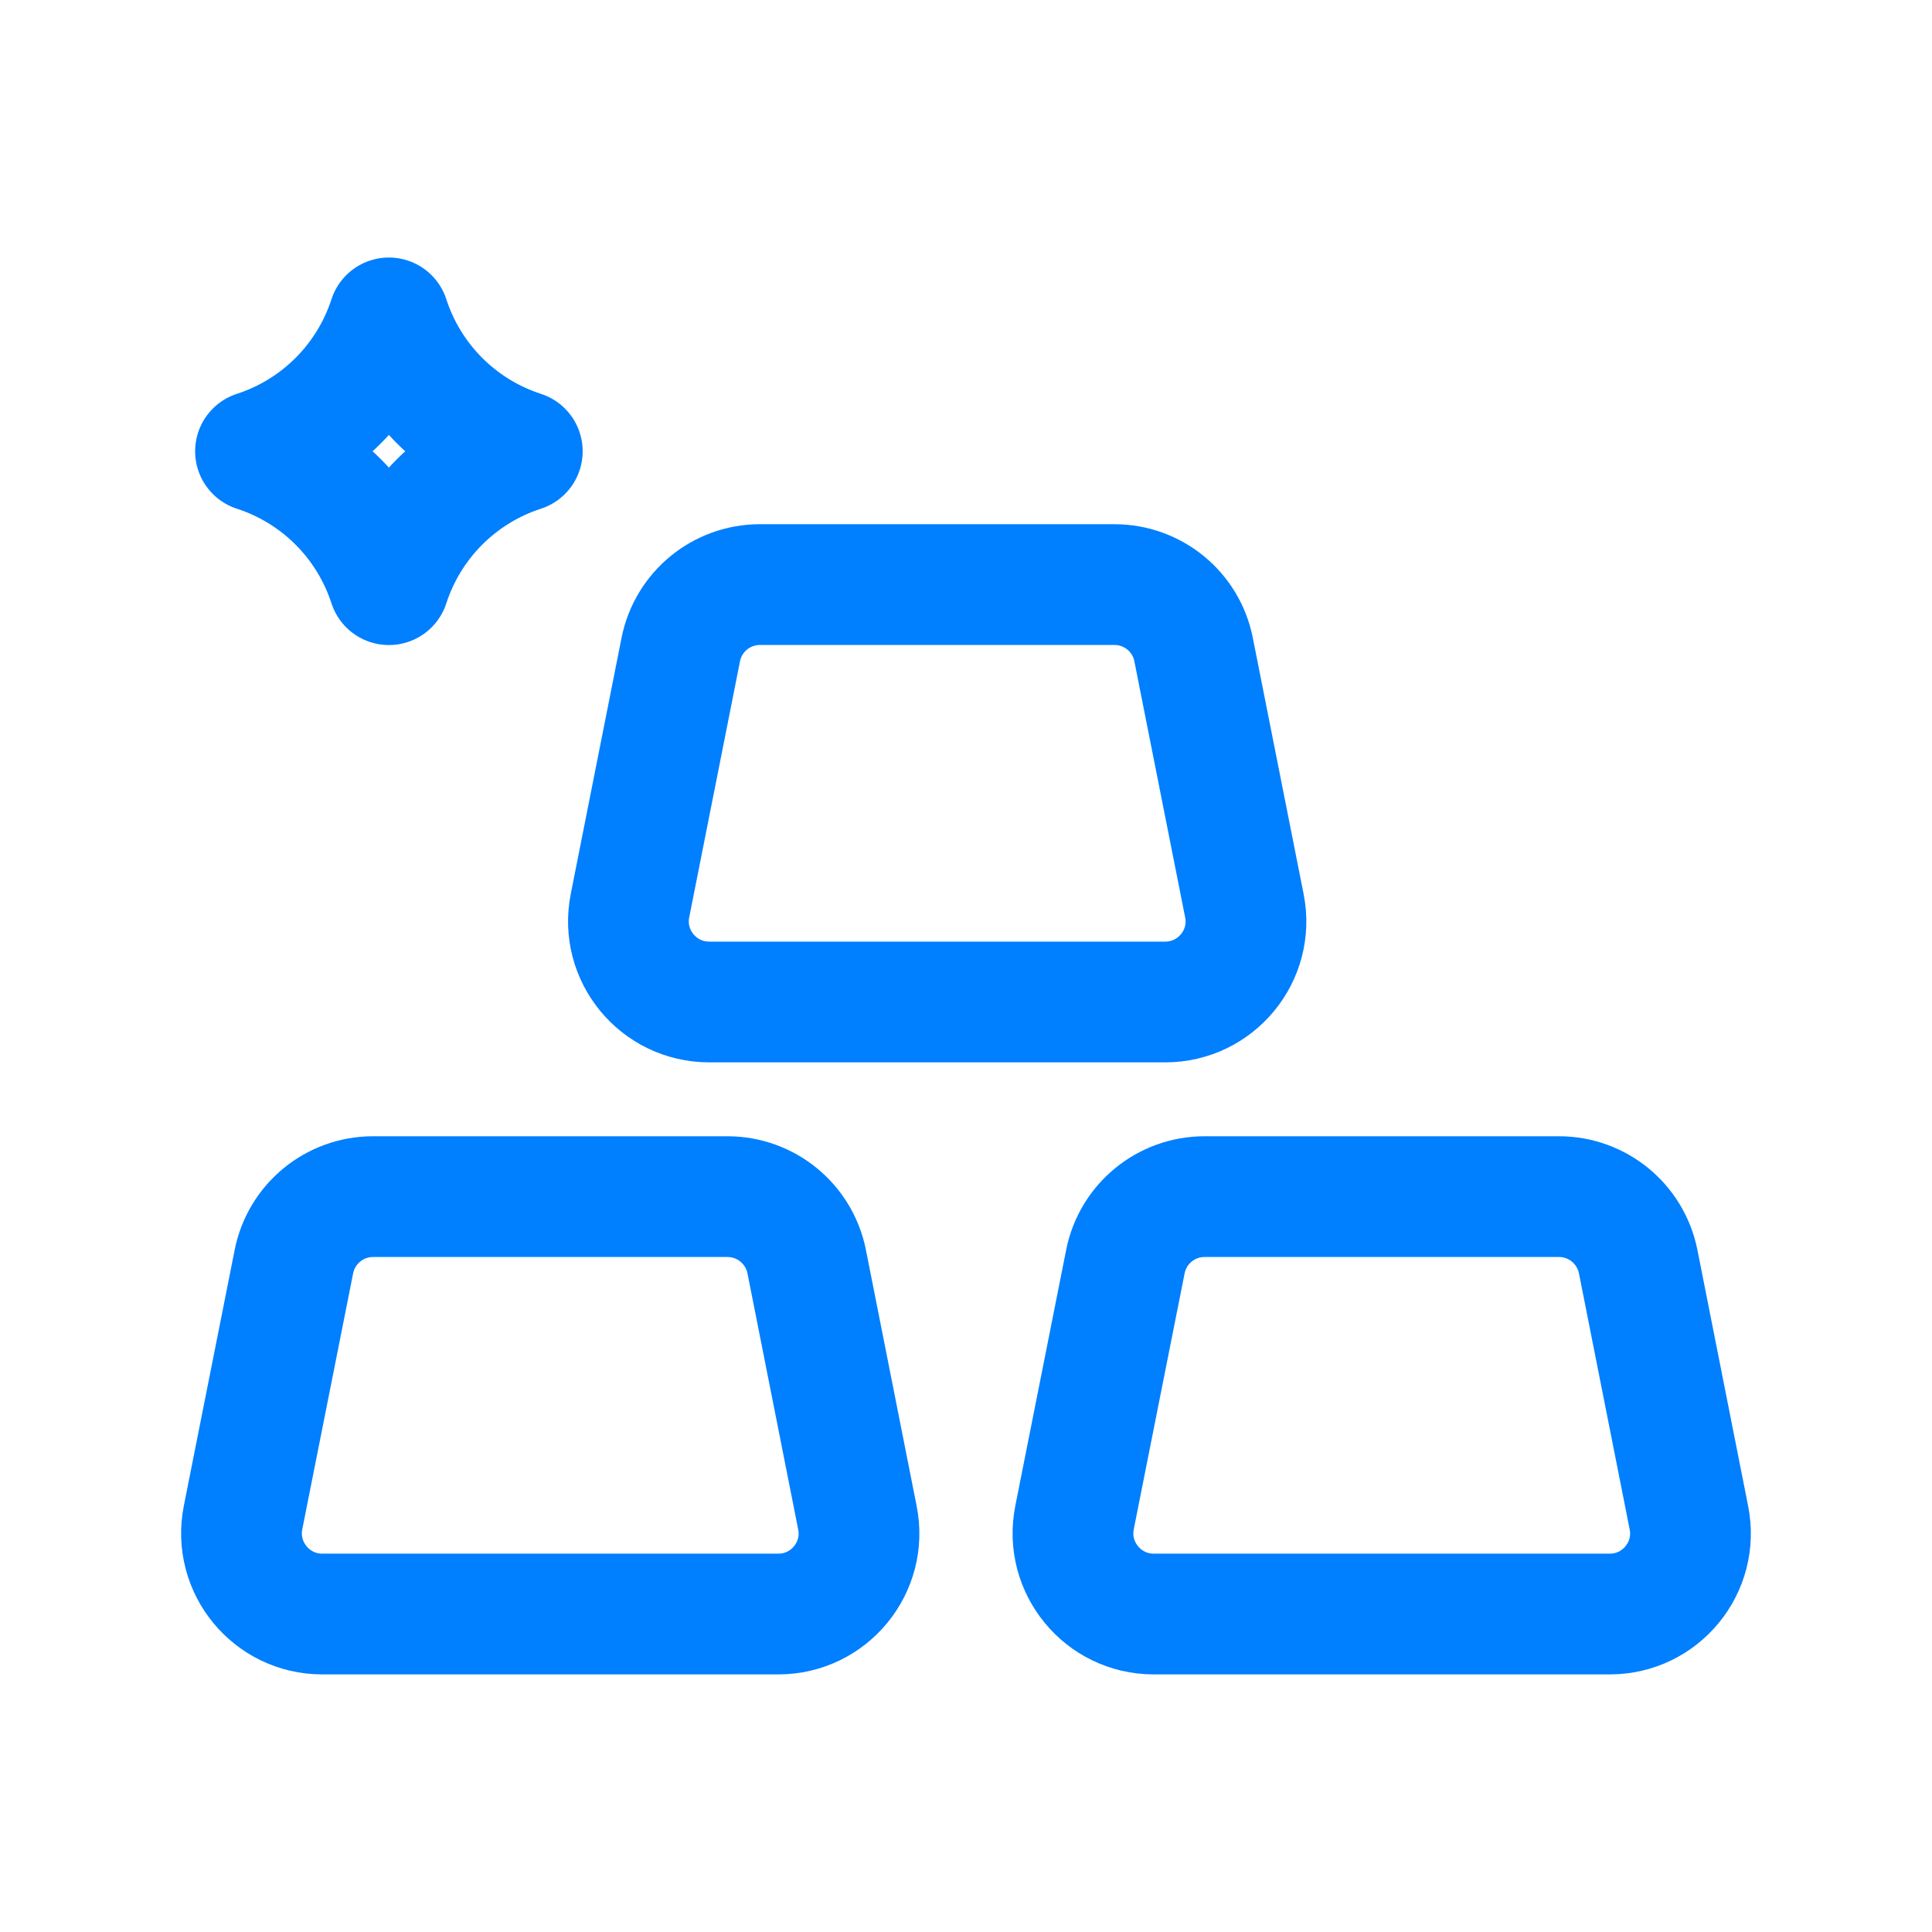
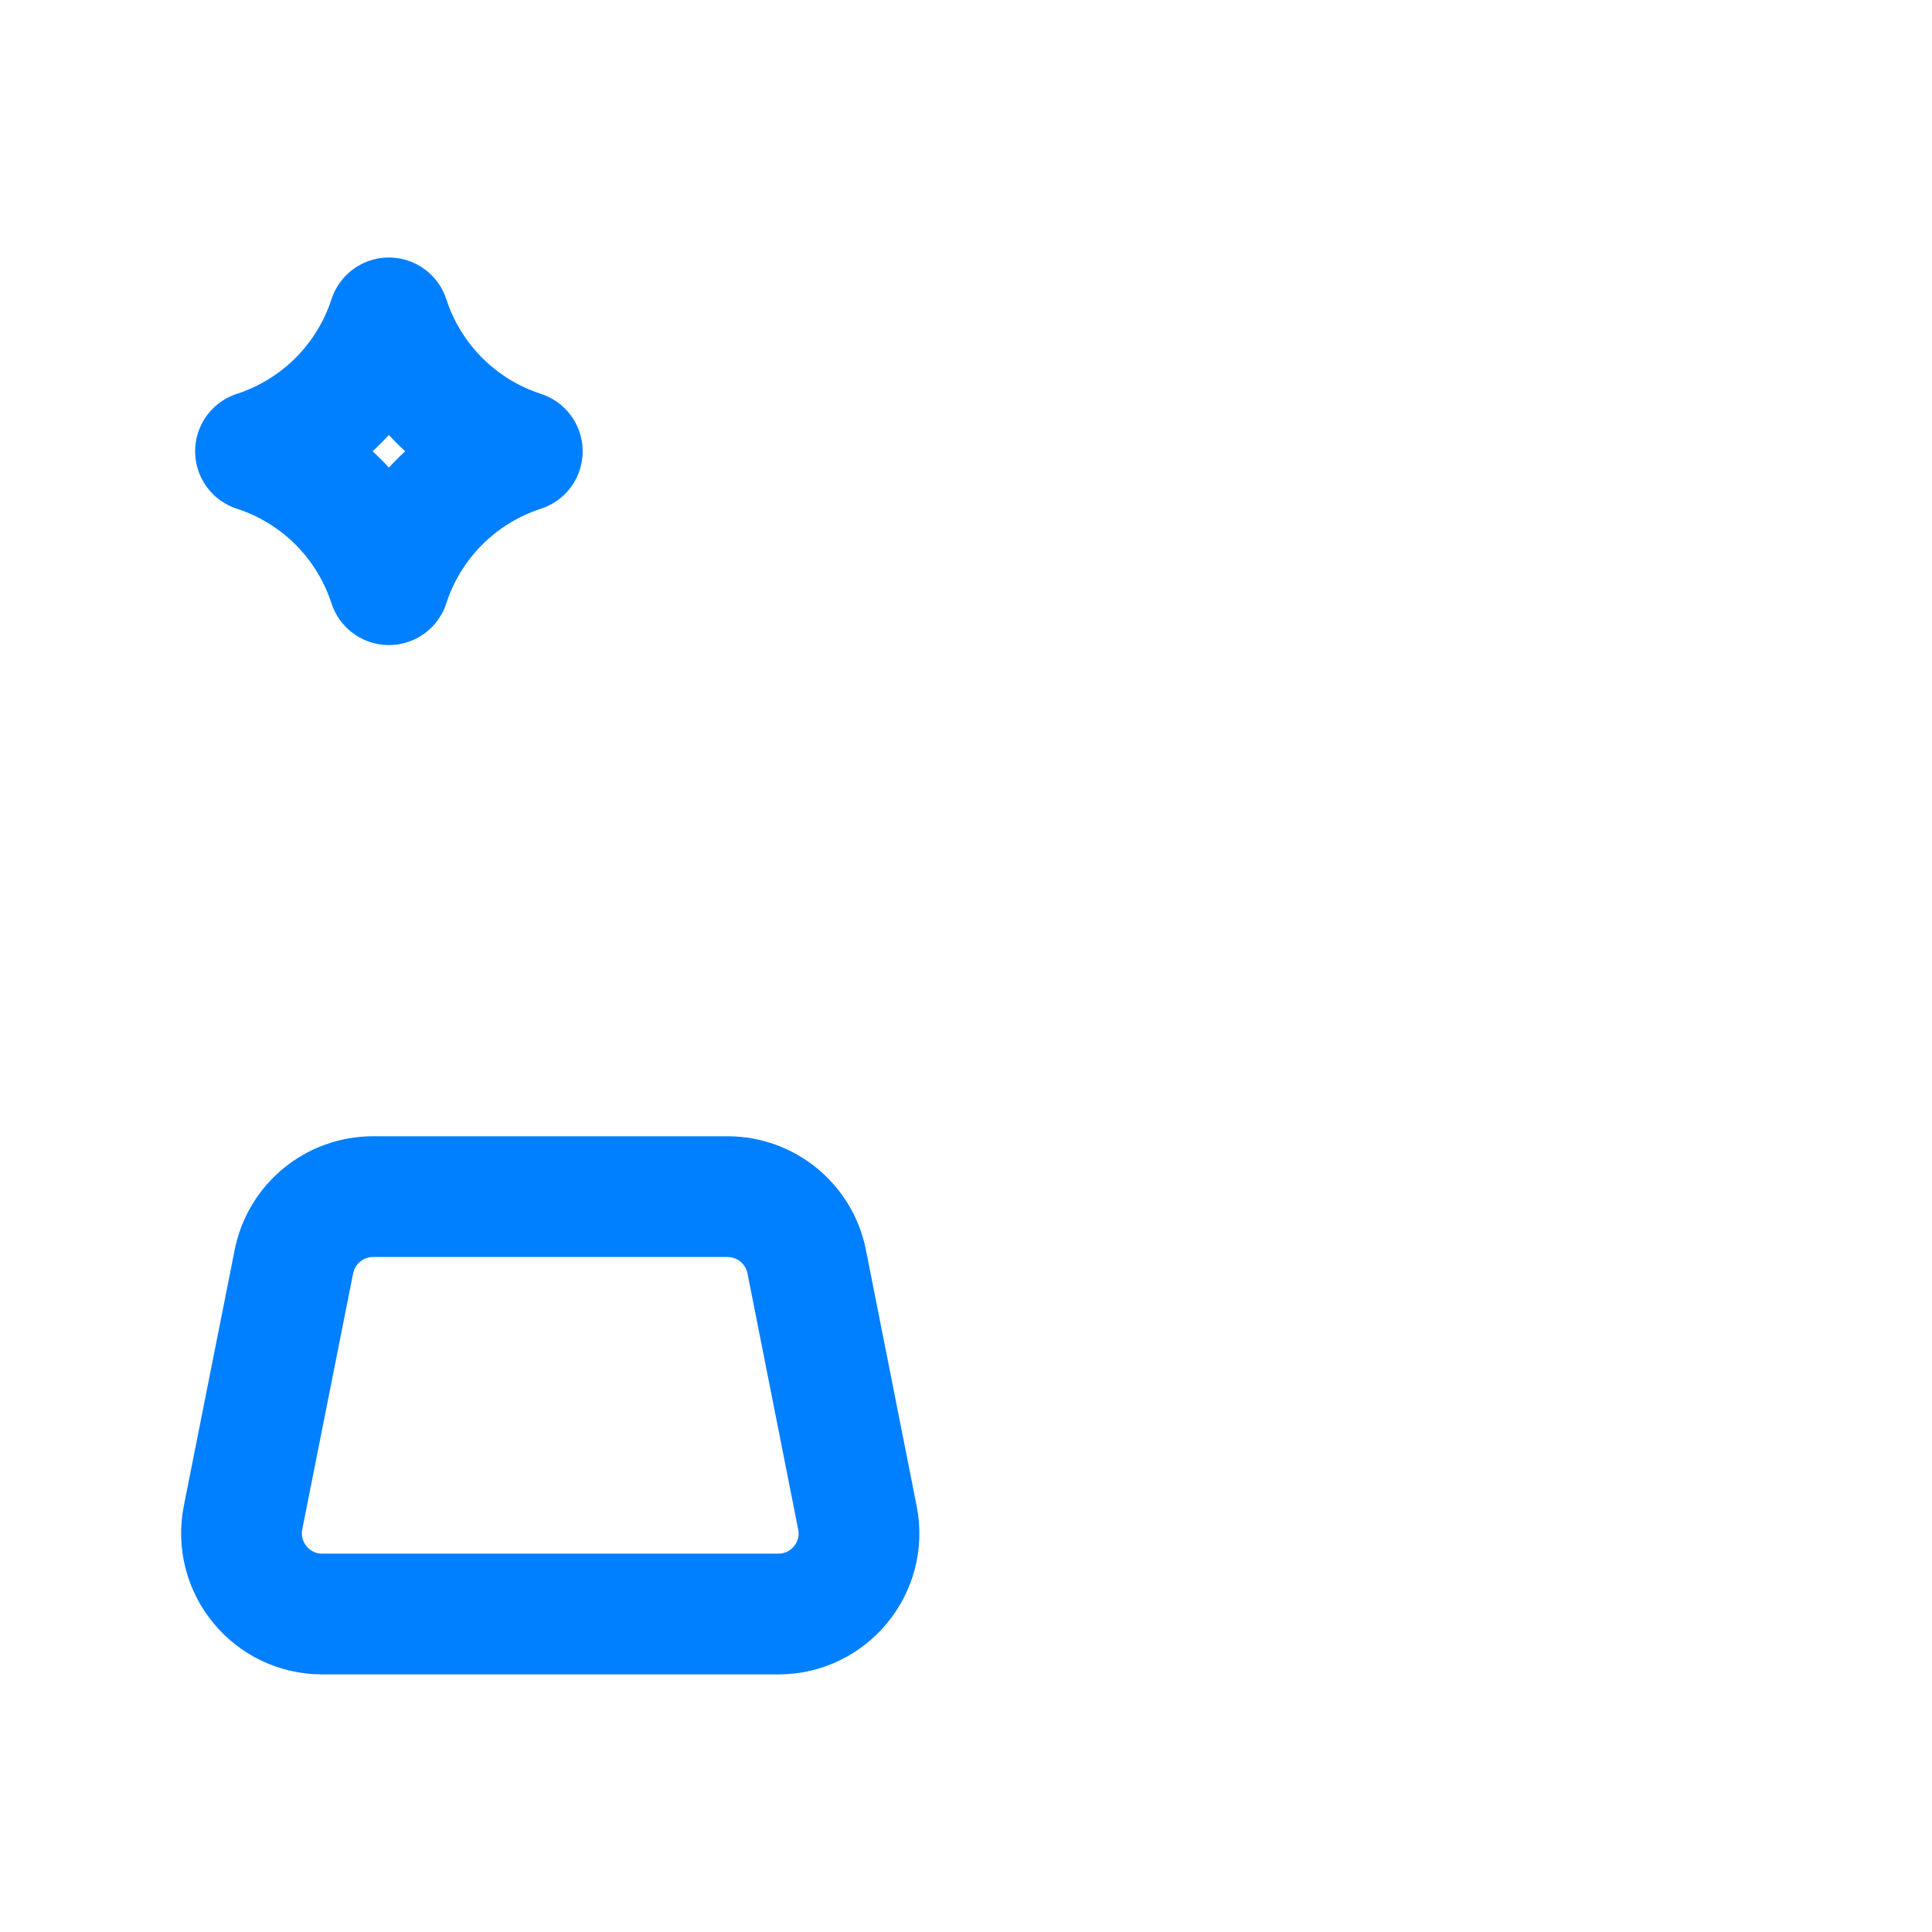
<svg xmlns="http://www.w3.org/2000/svg" width="24" height="24" viewBox="0 0 24 24" fill="none">
-   <path fill-rule="evenodd" clip-rule="evenodd" d="M19.998 20.05H14.332C13.7 20.05 13.226 19.472 13.348 18.853L13.98 15.672C14.073 15.203 14.485 14.865 14.963 14.865H19.366C19.845 14.865 20.256 15.203 20.35 15.672L20.98 18.853C21.104 19.472 20.629 20.05 19.998 20.05Z" stroke="#007FFF" stroke-width="1.5" stroke-linecap="round" stroke-linejoin="round" />
  <path fill-rule="evenodd" clip-rule="evenodd" d="M9.669 20.05H4.003C3.371 20.05 2.897 19.472 3.019 18.853L3.651 15.672C3.744 15.203 4.156 14.865 4.634 14.865H9.037C9.516 14.865 9.927 15.203 10.021 15.672L10.651 18.853C10.775 19.472 10.3 20.05 9.669 20.05Z" stroke="#007FFF" stroke-width="1.5" stroke-linecap="round" stroke-linejoin="round" />
-   <path fill-rule="evenodd" clip-rule="evenodd" d="M14.475 12.447H8.81C8.177 12.447 7.703 11.869 7.826 11.25L8.457 8.068C8.551 7.599 8.962 7.262 9.44 7.262H13.844C14.322 7.262 14.734 7.599 14.827 8.068L15.458 11.25C15.582 11.869 15.107 12.447 14.475 12.447Z" stroke="#007FFF" stroke-width="1.5" stroke-linecap="round" stroke-linejoin="round" />
  <path fill-rule="evenodd" clip-rule="evenodd" d="M3.174 5.606C3.96 5.861 4.576 6.477 4.831 7.263C5.086 6.477 5.702 5.861 6.488 5.606C5.702 5.351 5.086 4.735 4.831 3.949C4.576 4.735 3.96 5.351 3.174 5.606Z" stroke="#007FFF" stroke-width="1.5" stroke-linecap="round" stroke-linejoin="round" />
</svg>